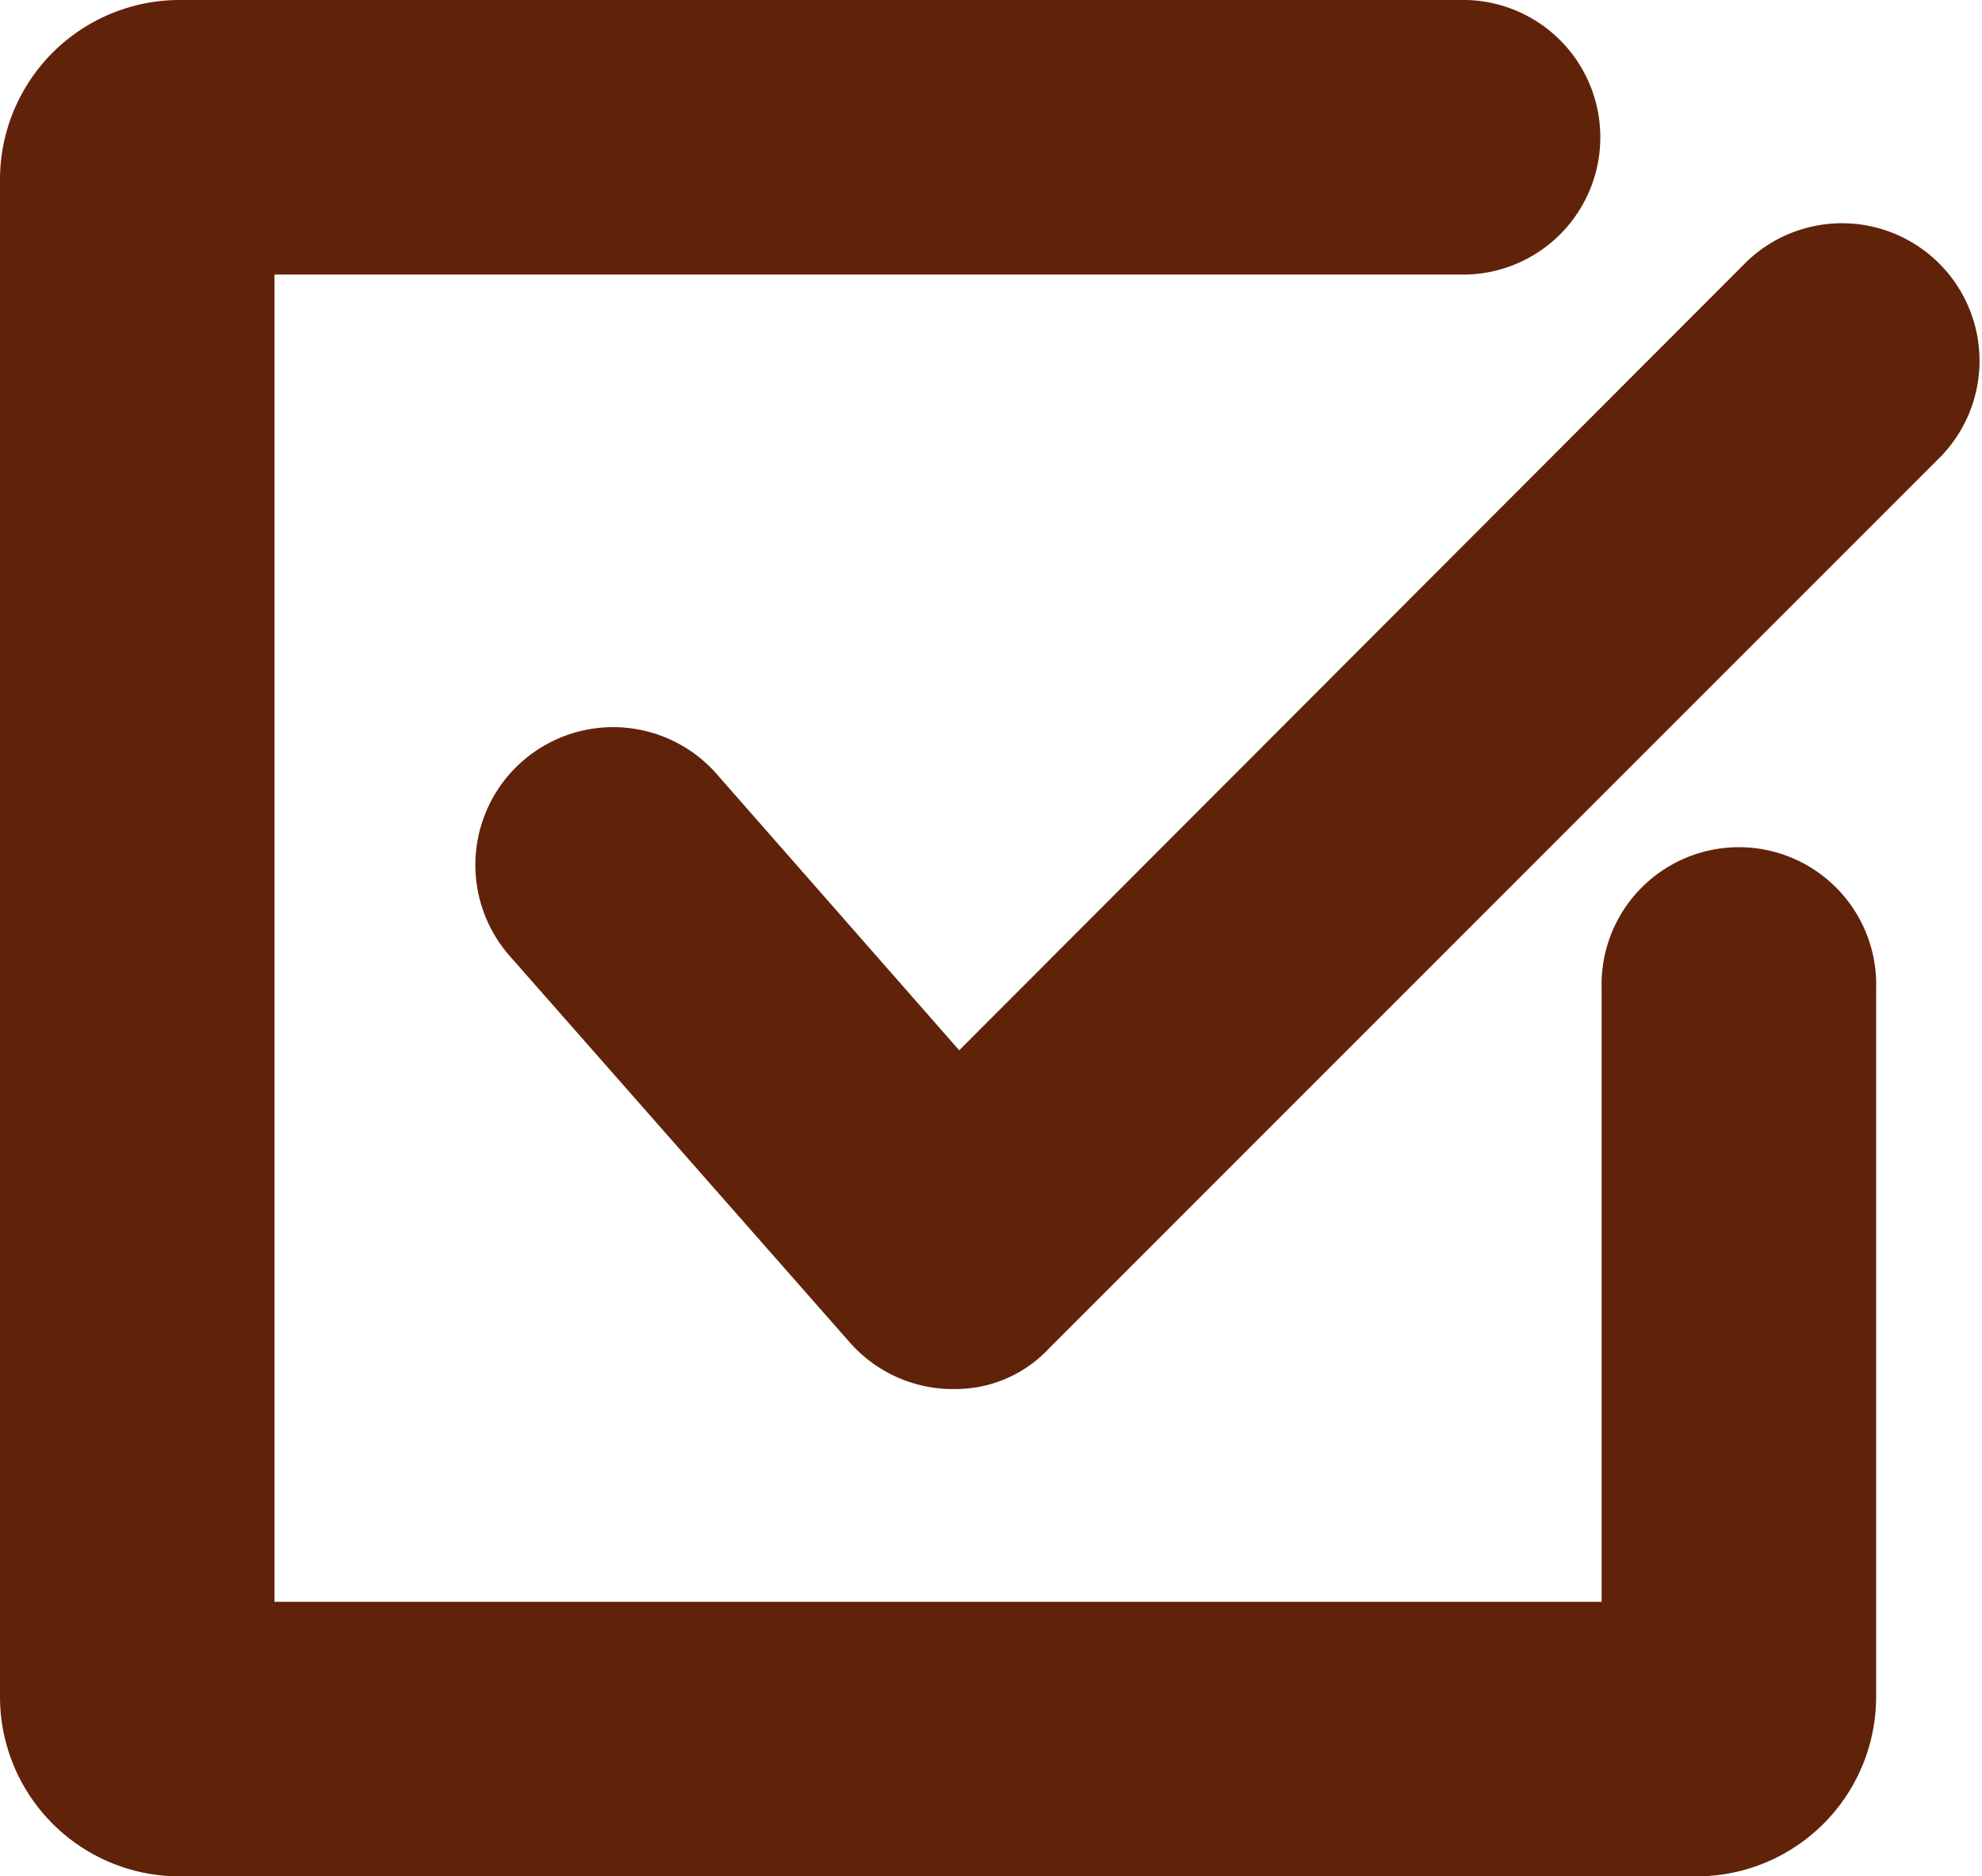
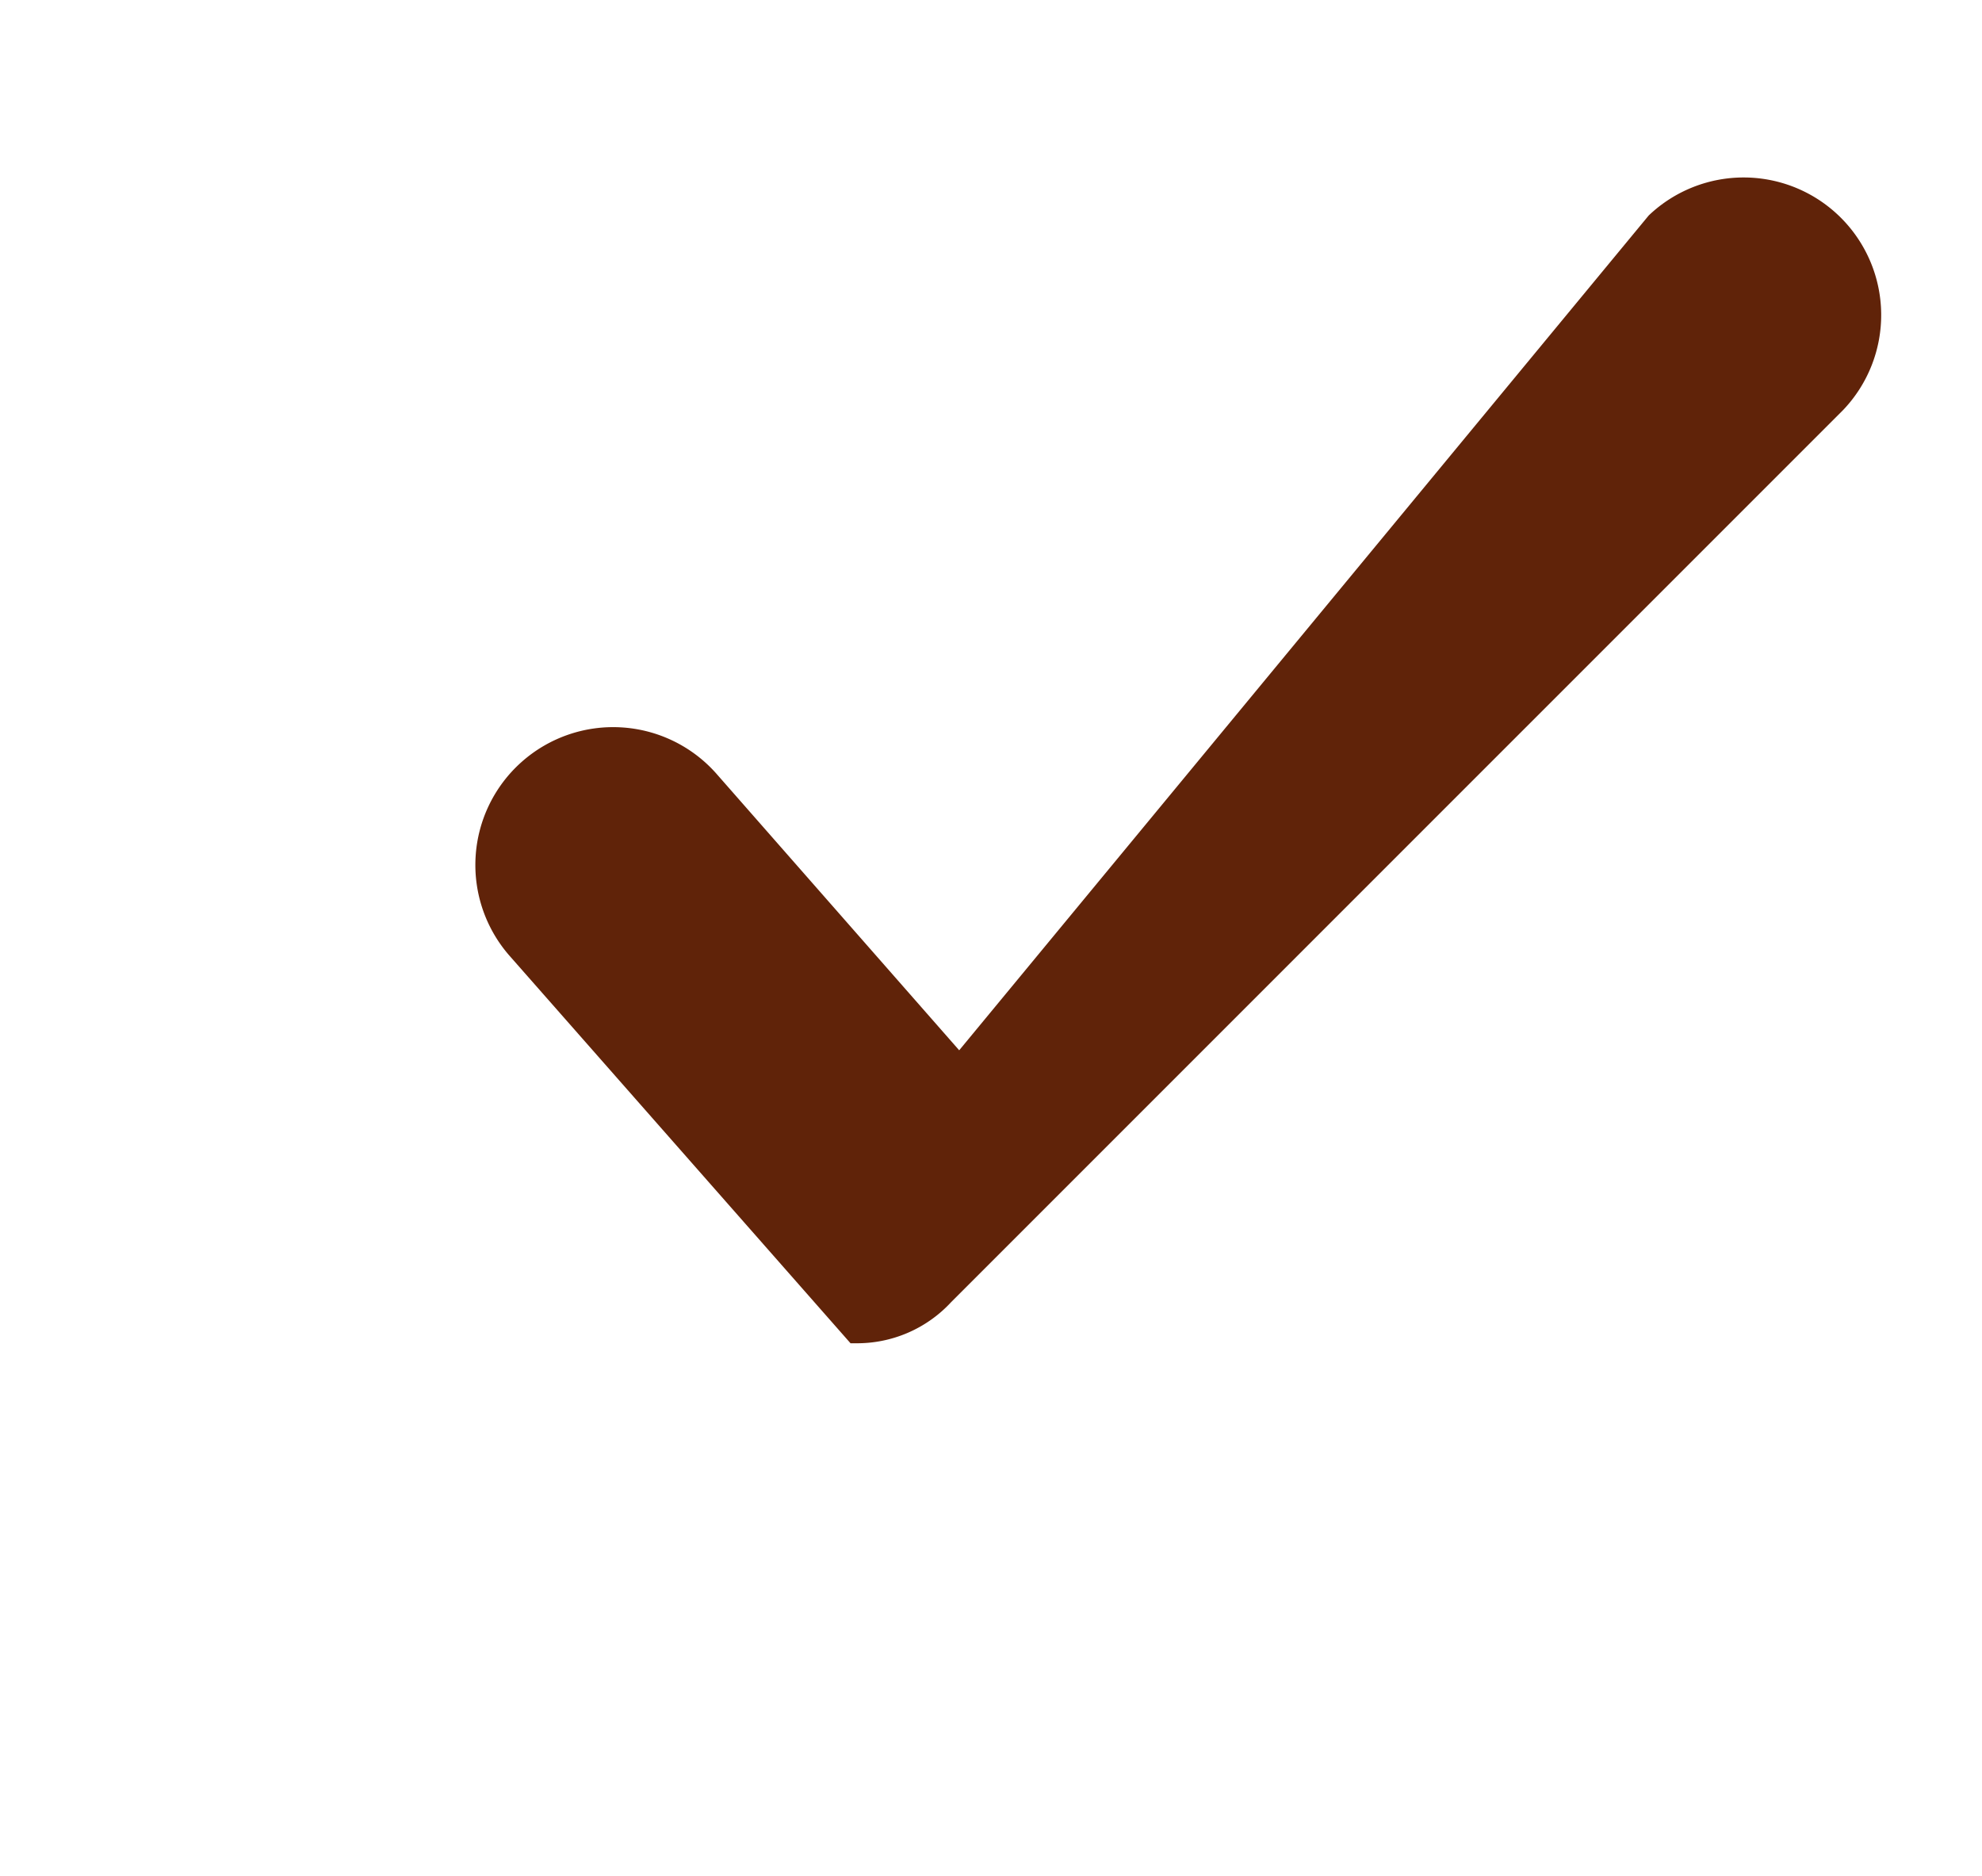
<svg xmlns="http://www.w3.org/2000/svg" width="16.888" height="15.986" viewBox="0 0 16.888 15.986">
  <g transform="translate(-145 -967)">
    <g id="noun_Check_1276355" transform="translate(145 967)">
-       <path d="M29.829,23.378a1.174,1.174,0,0,0-1.755,1.56l2.9,3.295a1.173,1.173,0,0,0,.838.39h.039a1.091,1.091,0,0,0,.819-.351l7.6-7.6a1.172,1.172,0,0,0-1.657-1.657L31.9,25.737Z" transform="translate(-23.727 -16.789)" fill="#602309" />
-       <path d="M8.54,24.986H21.446a1.531,1.531,0,0,0,1.54-1.54V17.422a1.17,1.17,0,1,0-2.339,0v5.225H9.339V11.339H19.5A1.17,1.17,0,0,0,19.5,9H8.54A1.531,1.531,0,0,0,7,10.54V23.446A1.531,1.531,0,0,0,8.54,24.986Z" transform="translate(-7 -9)" fill="#602309" />
+       <path d="M29.829,23.378a1.174,1.174,0,0,0-1.755,1.56l2.9,3.295h.039a1.091,1.091,0,0,0,.819-.351l7.6-7.6a1.172,1.172,0,0,0-1.657-1.657L31.9,25.737Z" transform="translate(-23.727 -16.789)" fill="#602309" />
    </g>
  </g>
</svg>